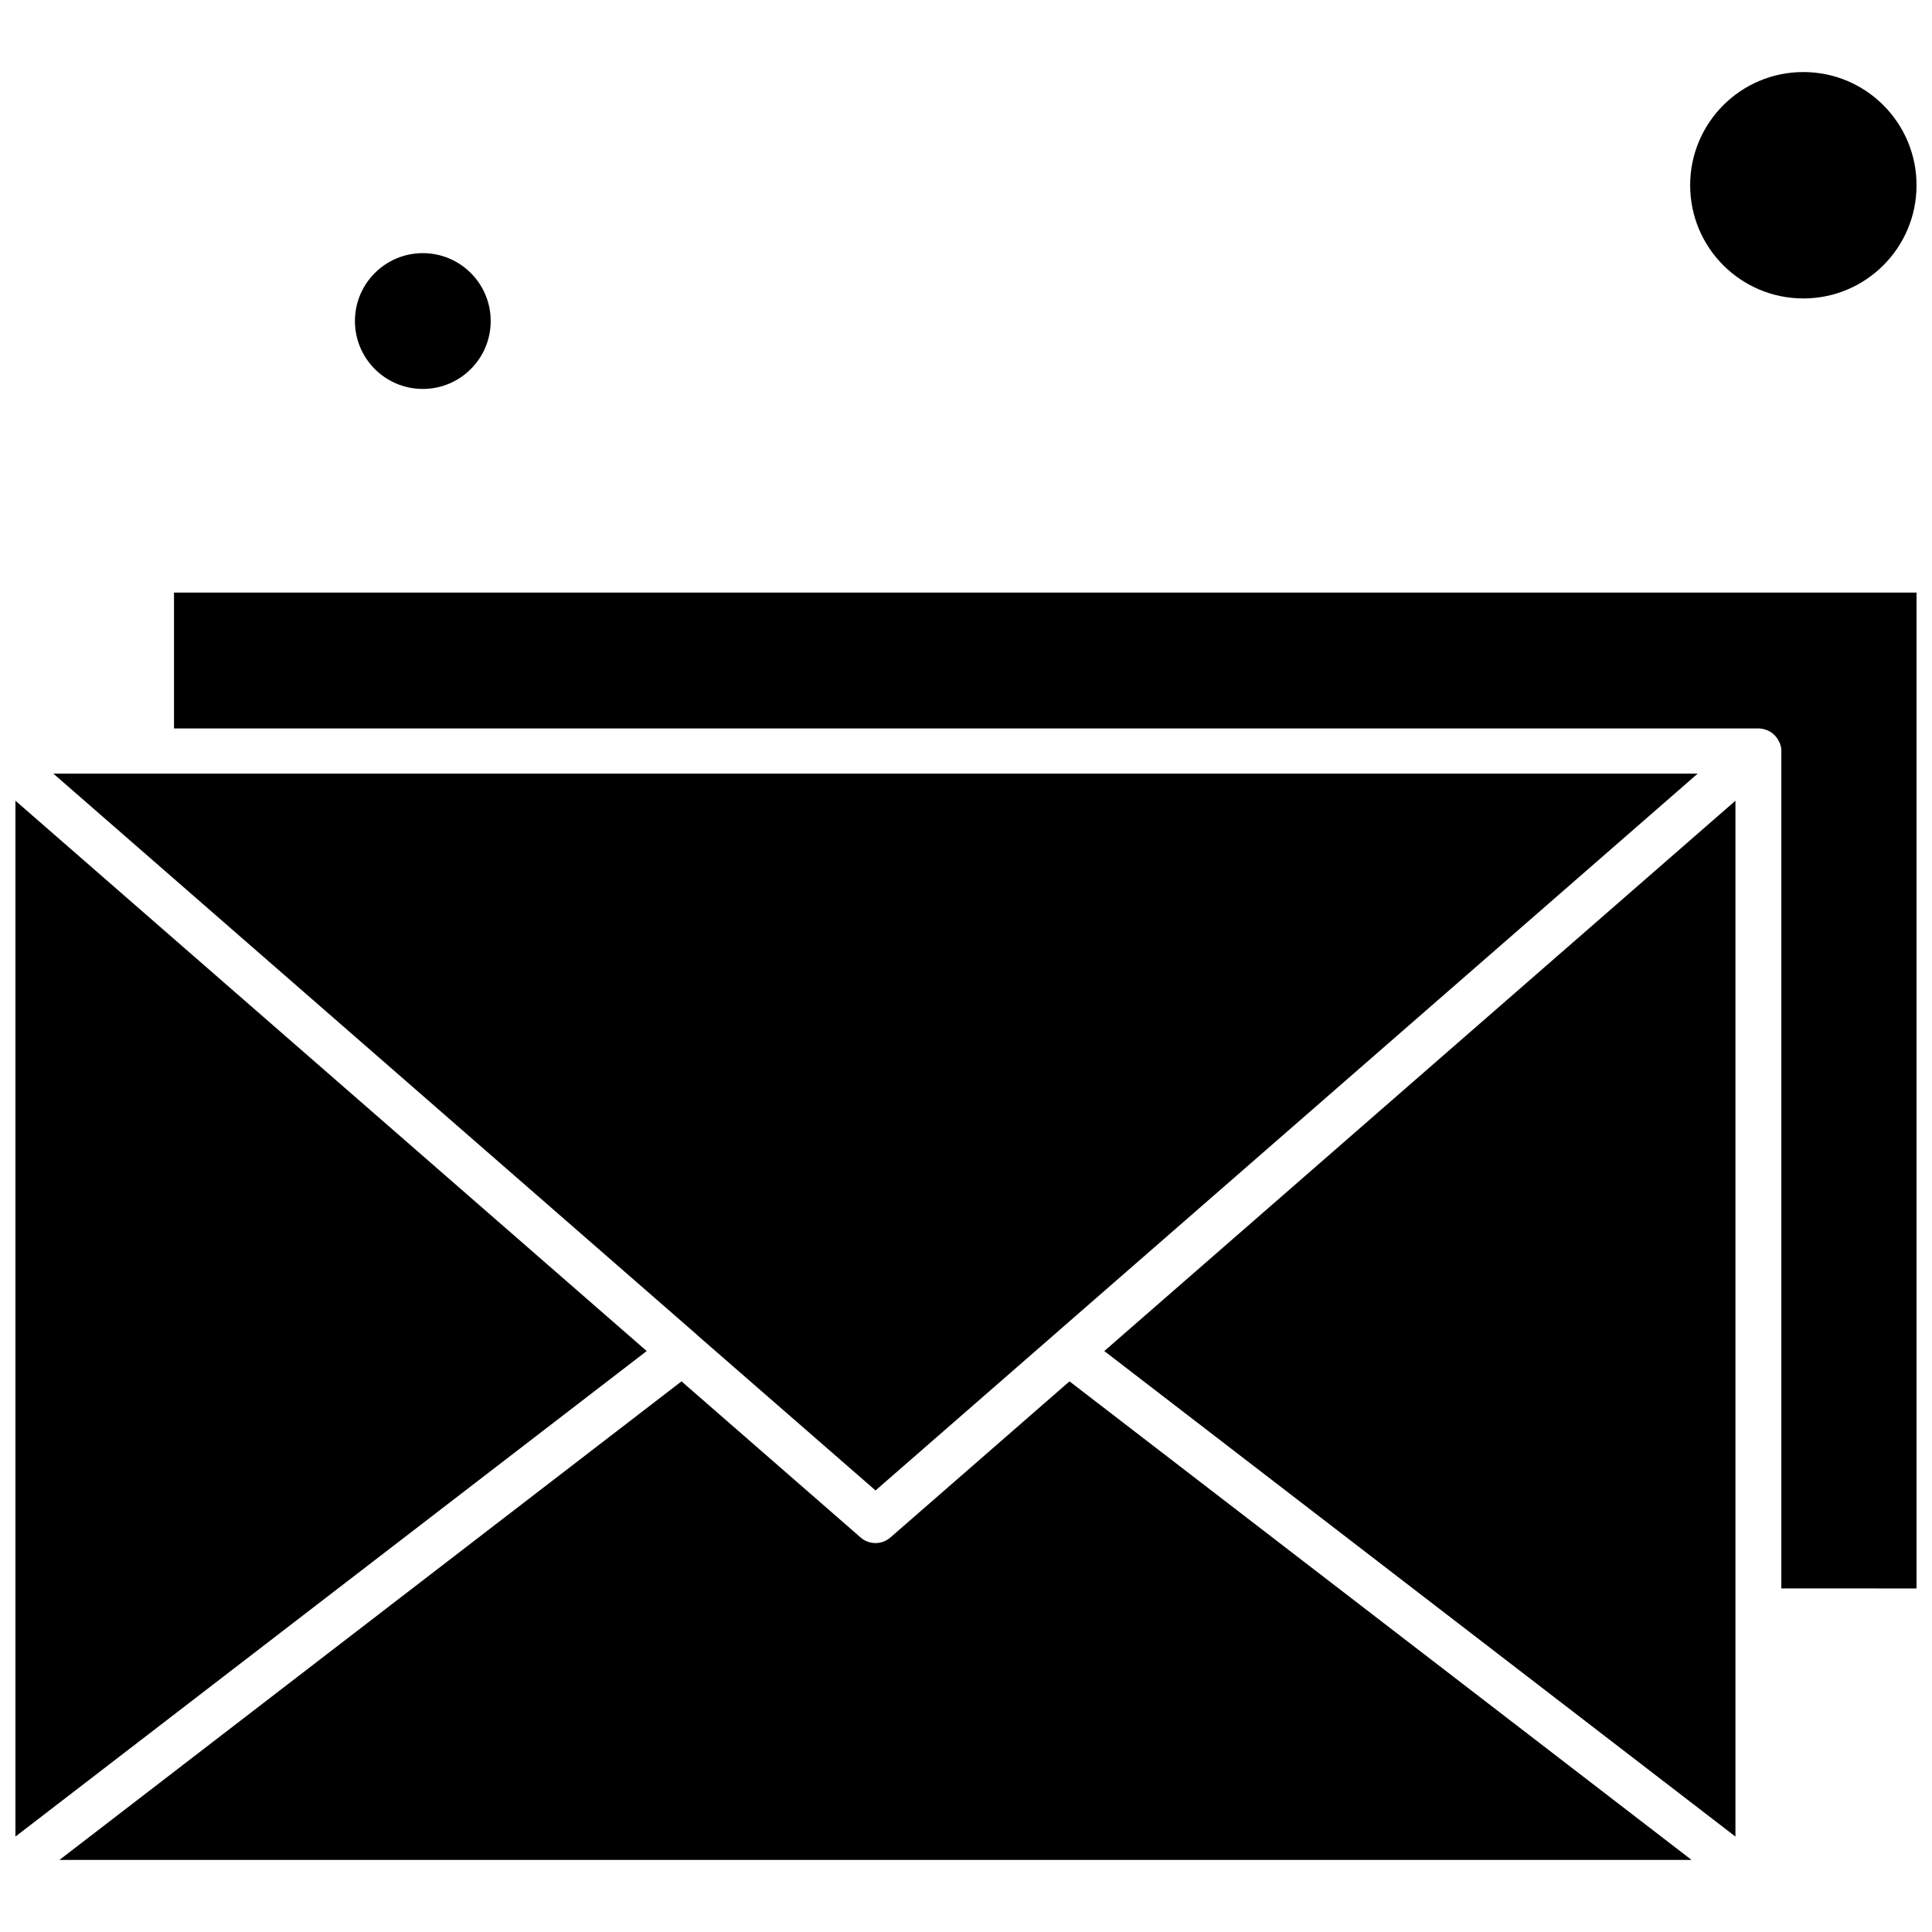
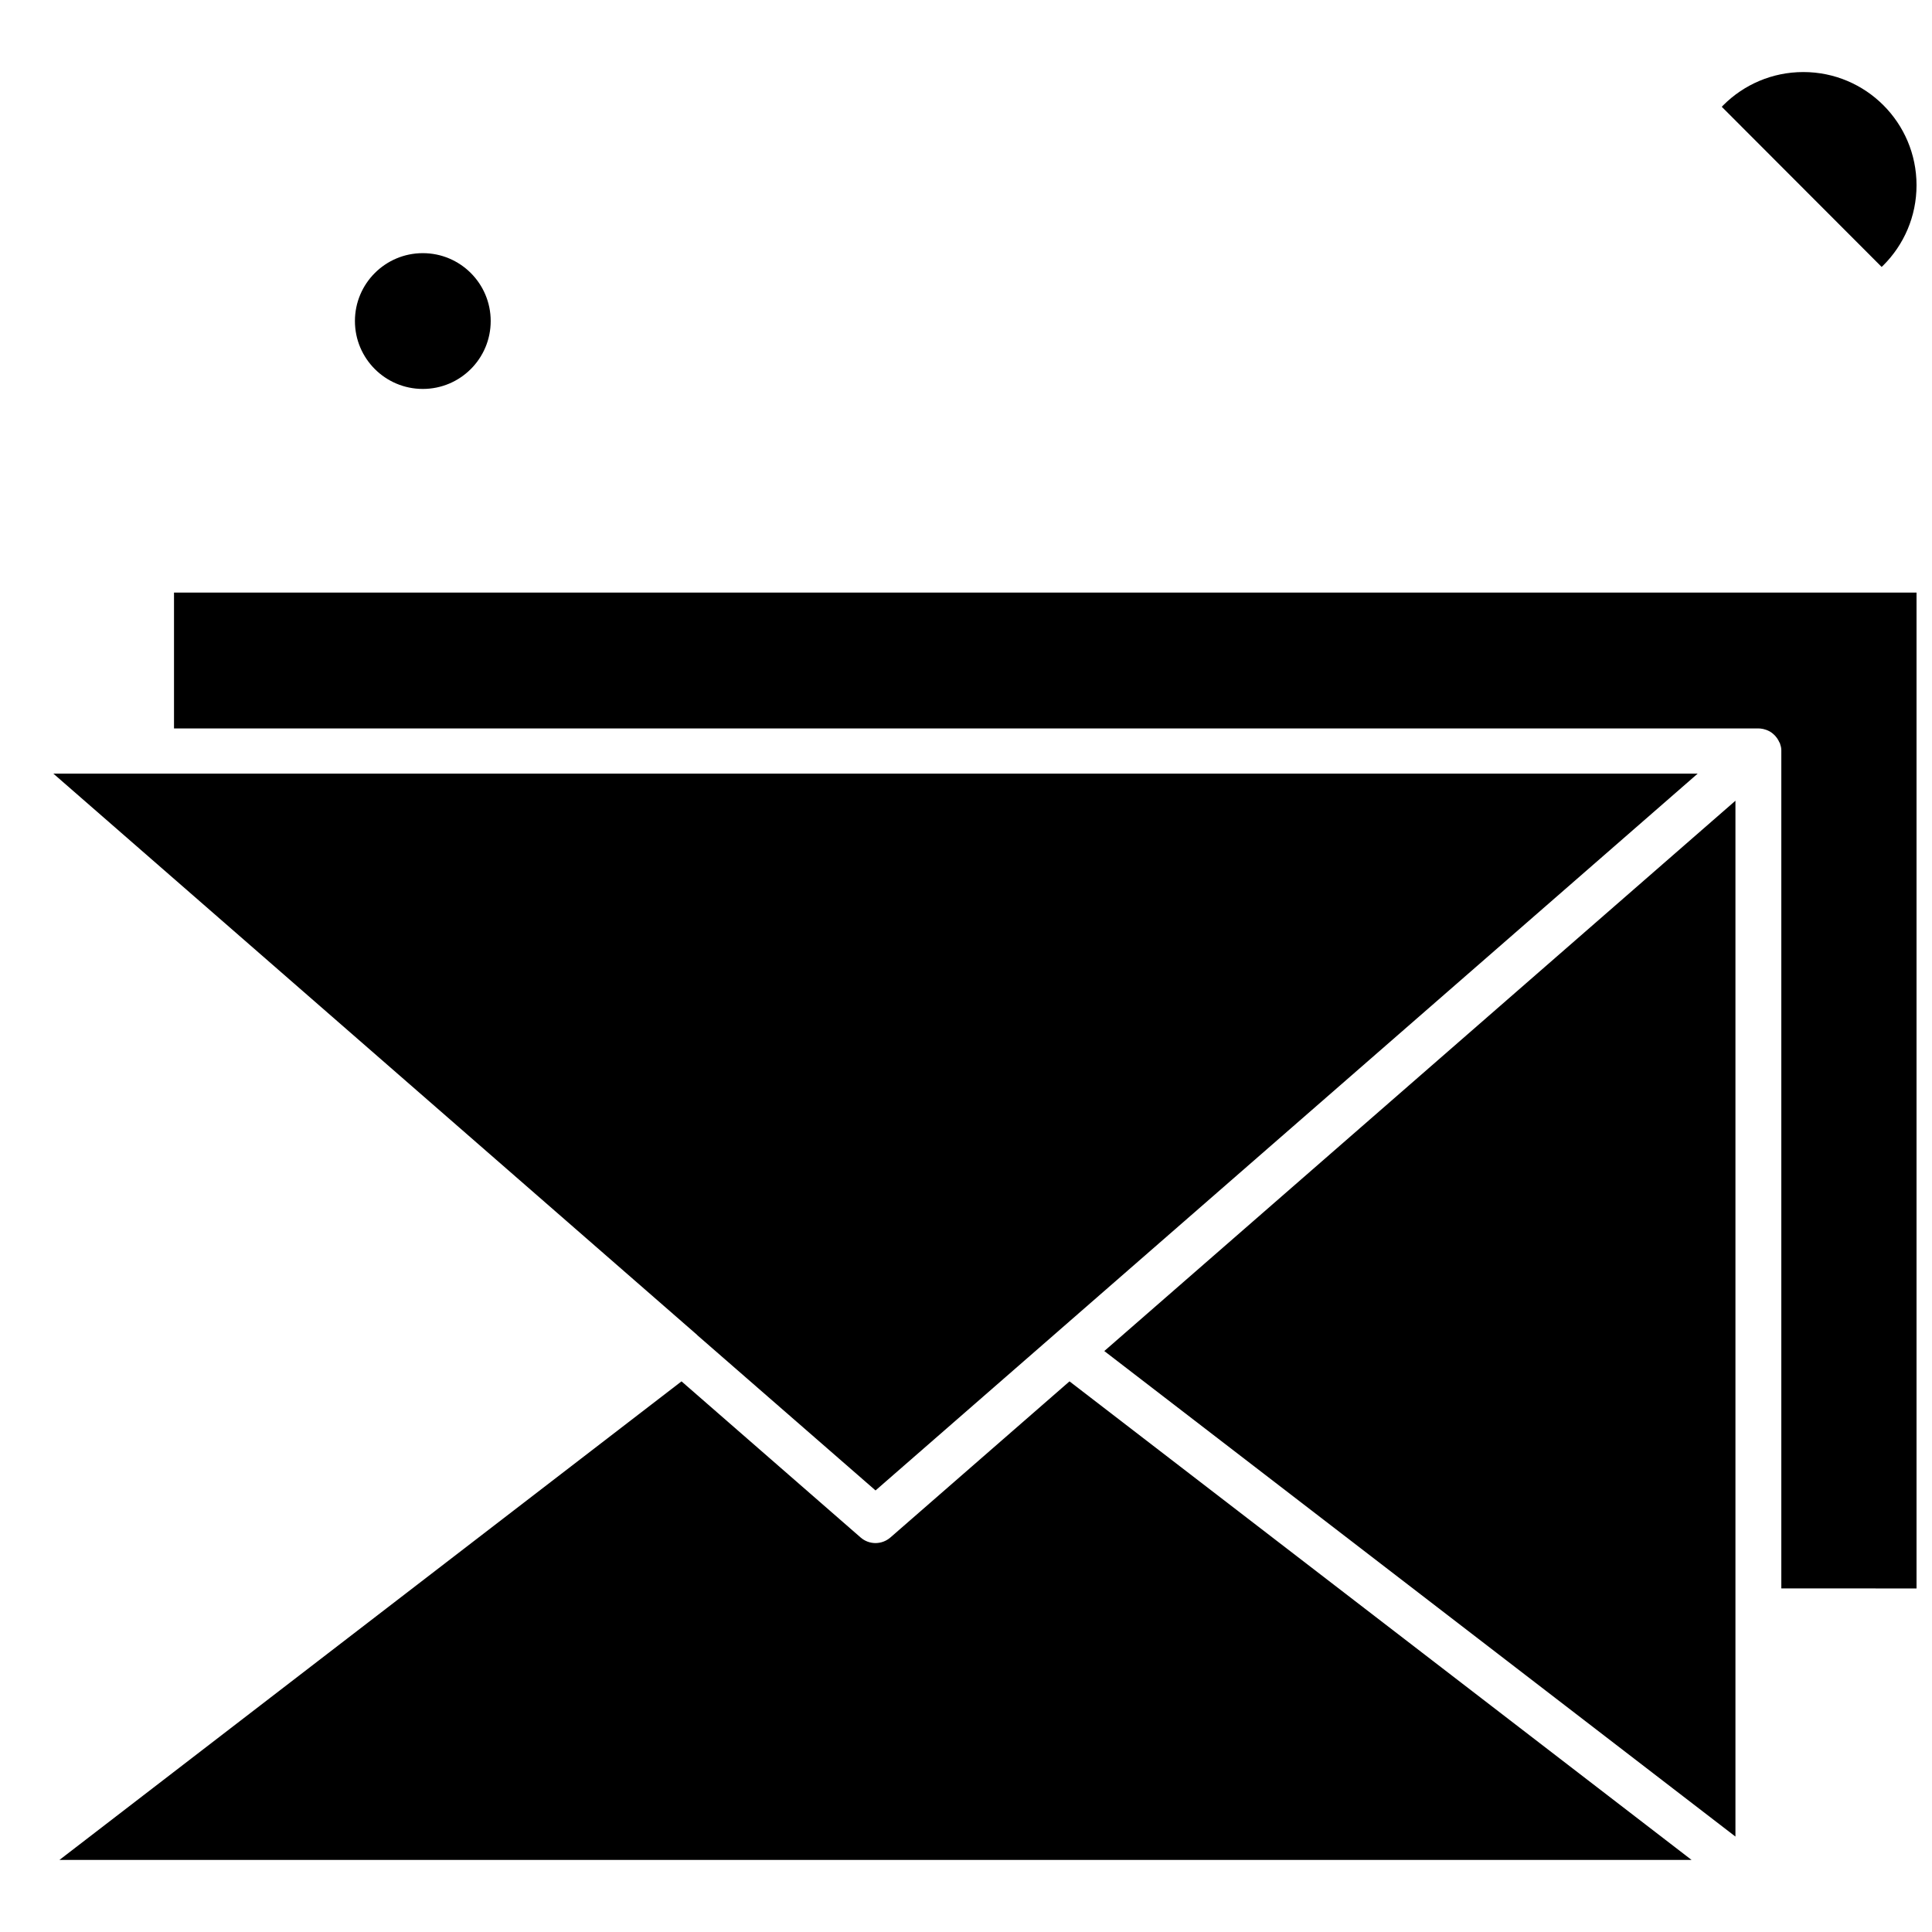
<svg xmlns="http://www.w3.org/2000/svg" width="800px" height="800px" version="1.1" viewBox="144 144 512 512">
  <defs>
    <clipPath id="c">
-       <path d="m148.09 356h167.91v275h-167.91z" />
-     </clipPath>
+       </clipPath>
    <clipPath id="b">
      <path d="m190 301h461.9v264h-461.9z" />
    </clipPath>
    <clipPath id="a">
-       <path d="m591 163h60.902v61h-60.902z" />
+       <path d="m591 163h60.902v61z" />
    </clipPath>
  </defs>
  <g clip-path="url(#c)">
    <path d="m148.09 356.2v274.51l167.29-128.67z" fill-rule="evenodd" />
  </g>
  <path d="m379.96 551.45c-1.129 0.984-2.539 1.48-3.945 1.48-1.41 0-2.816-0.496-3.941-1.48l-47.465-41.375-164.86 126.83h432.54l-164.86-126.83-47.465 41.375z" fill-rule="evenodd" />
  <path d="m328.77 497.82 47.258 41.164 47.215-41.164 0.035-0.035 170.63-148.77h-435.77l170.63 148.77z" fill-rule="evenodd" />
  <path d="m274.04 229.08c0 9.938-8.055 17.992-17.988 17.992-9.938 0-17.992-8.055-17.992-17.992s8.055-17.992 17.992-17.992c9.934 0 17.988 8.055 17.988 17.992" fill-rule="evenodd" />
  <path d="m603.91 630.71v-274.51l-167.26 145.84z" fill-rule="evenodd" />
  <g clip-path="url(#b)">
    <path d="m190.1 337.04h419.83c0.387 0 0.738 0.035 1.094 0.105 0.102 0.035 0.211 0.035 0.352 0.07 0.246 0.07 0.492 0.137 0.703 0.211 0.105 0.035 0.211 0.07 0.352 0.137 0.246 0.105 0.496 0.246 0.738 0.387 0.07 0.035 0.137 0.07 0.18 0.105 0.281 0.211 0.562 0.418 0.812 0.668l0.211 0.211c0.18 0.18 0.316 0.387 0.496 0.598 0.07 0.105 0.137 0.211 0.211 0.316 0.137 0.211 0.246 0.387 0.352 0.633 0.07 0.102 0.102 0.211 0.18 0.352 0 0.035 0.035 0.07 0.07 0.102 0.102 0.281 0.18 0.562 0.246 0.848 0 0.035 0 0.07 0.035 0.102 0.07 0.352 0.105 0.668 0.105 1.02v0.137 221.9l35.844 0.016v-263.91h-461.8v35.988z" fill-rule="evenodd" />
  </g>
  <g clip-path="url(#a)">
    <path d="m651.9 193.09c0 16.57-13.43 30-29.996 30s-29.996-13.43-29.996-30c0-16.566 13.43-29.996 29.996-29.996s29.996 13.43 29.996 29.996" fill-rule="evenodd" />
  </g>
</svg>